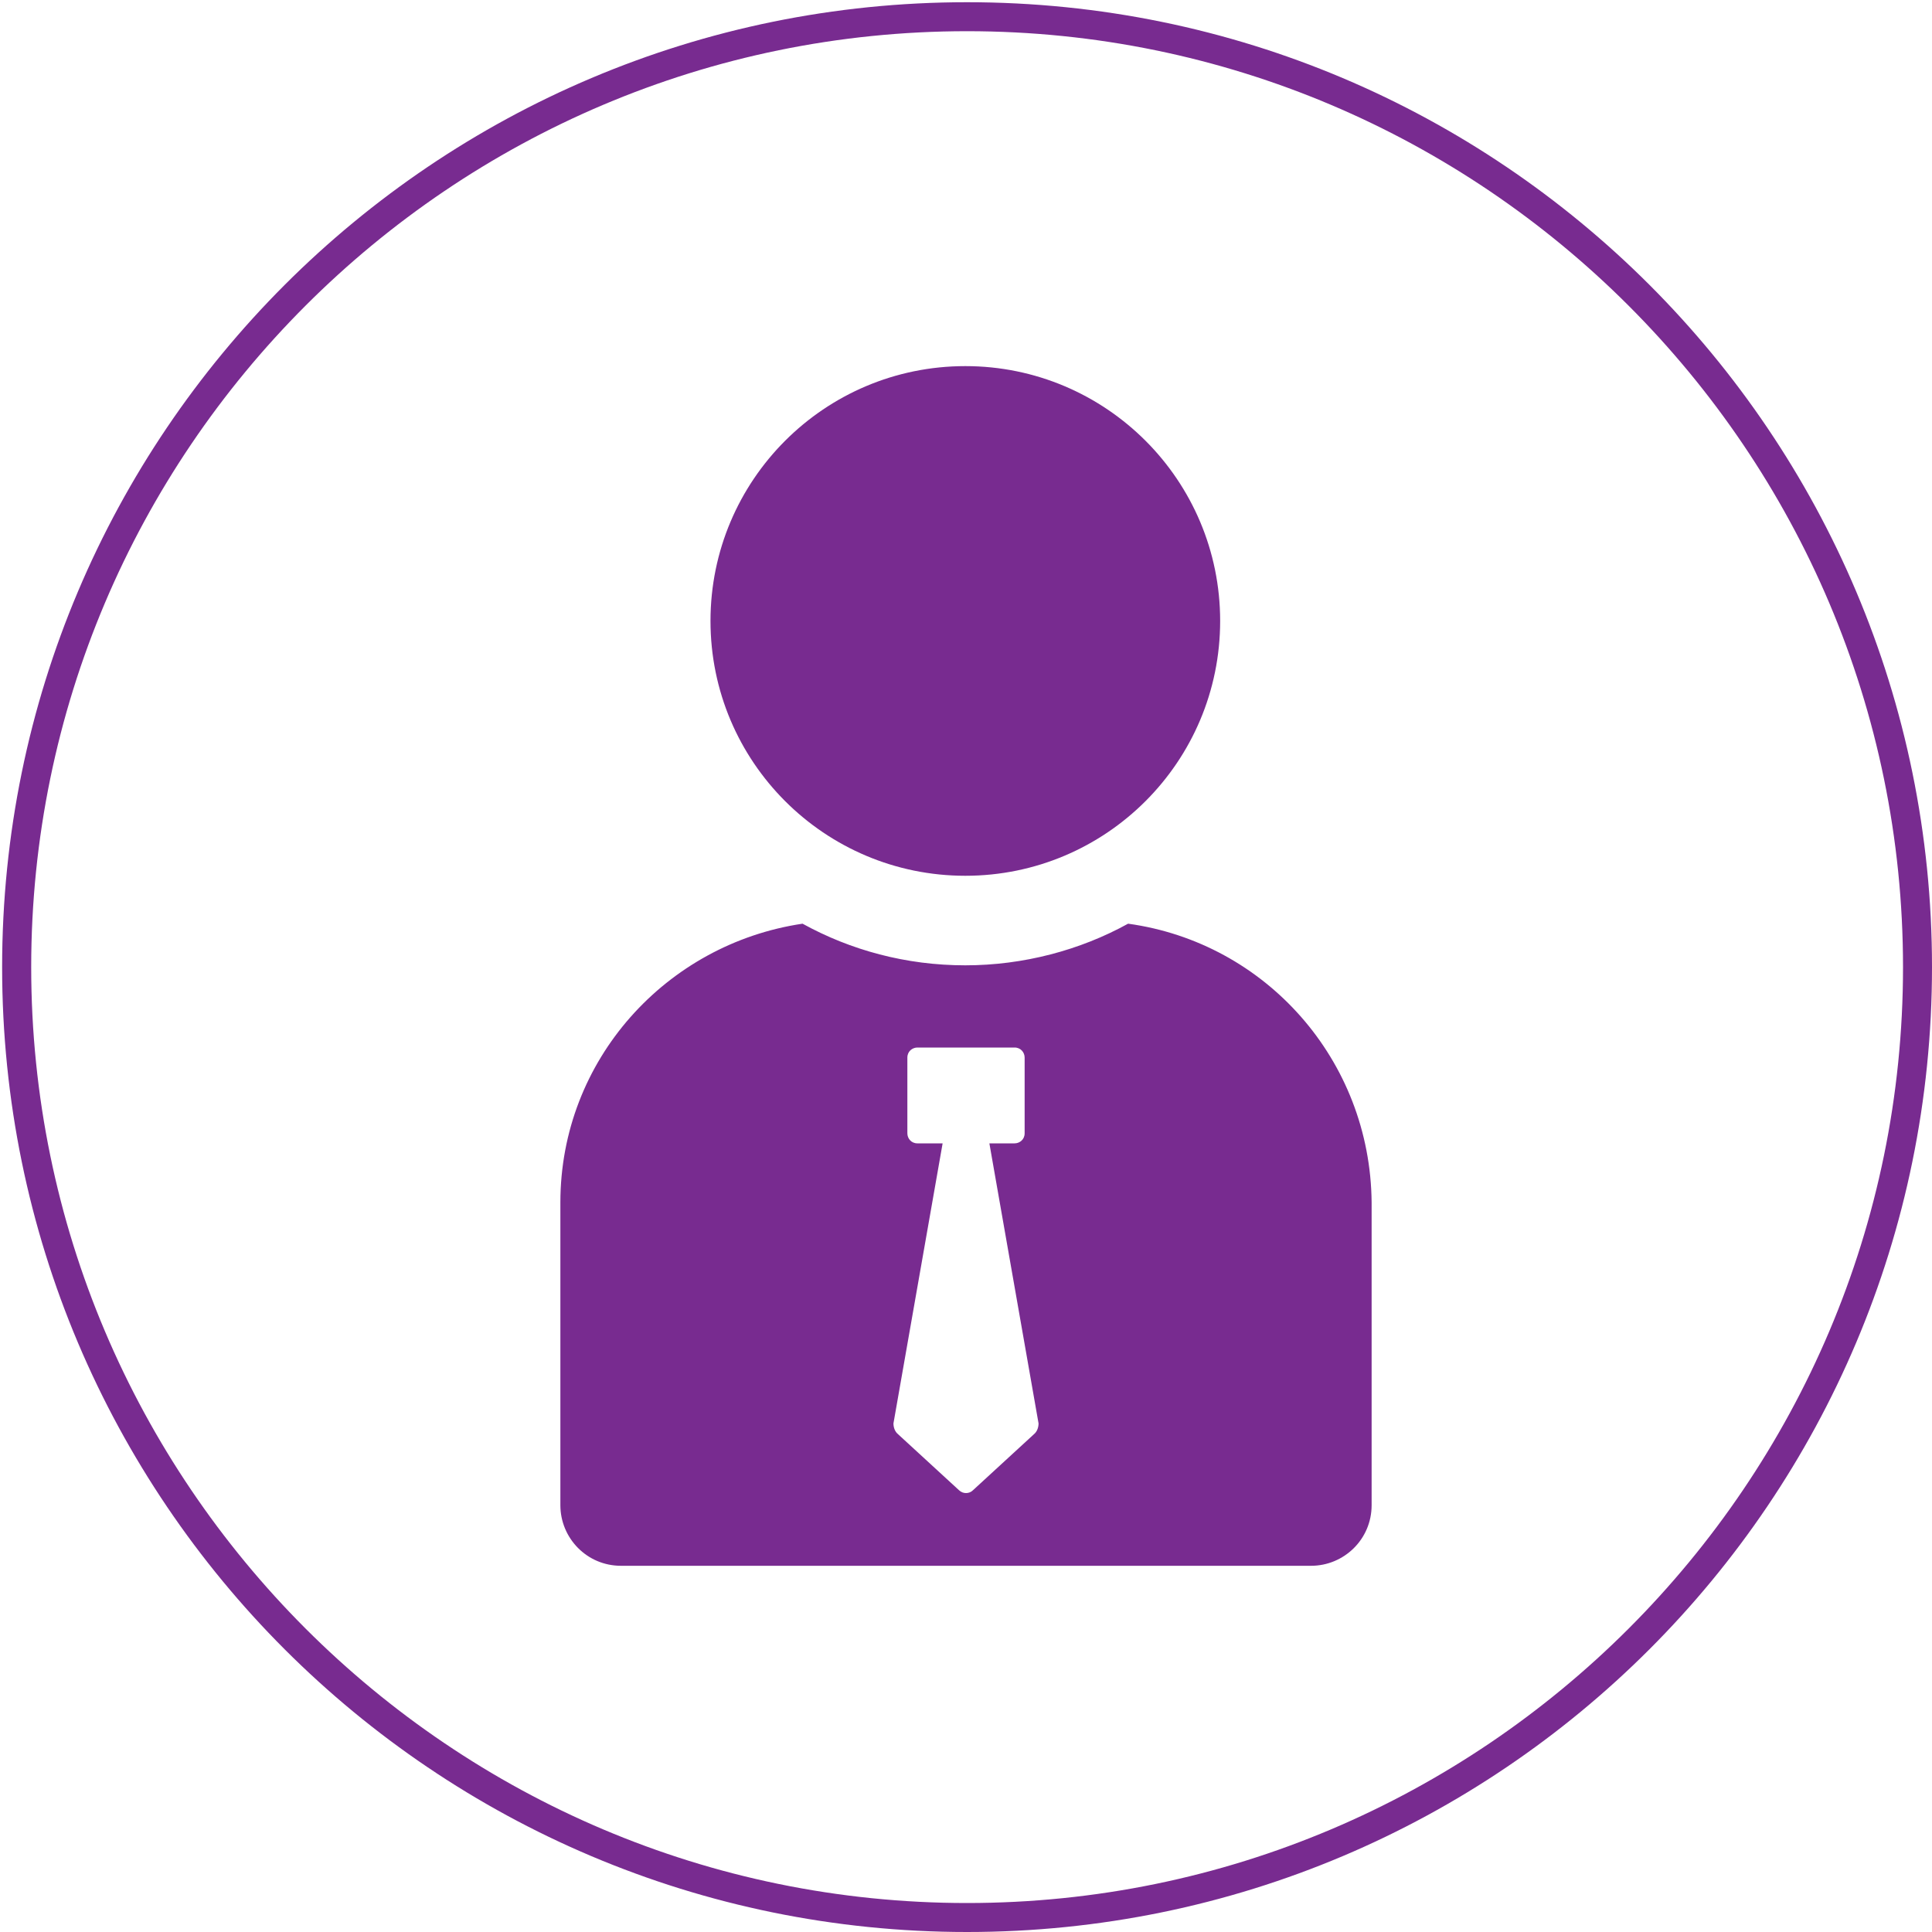
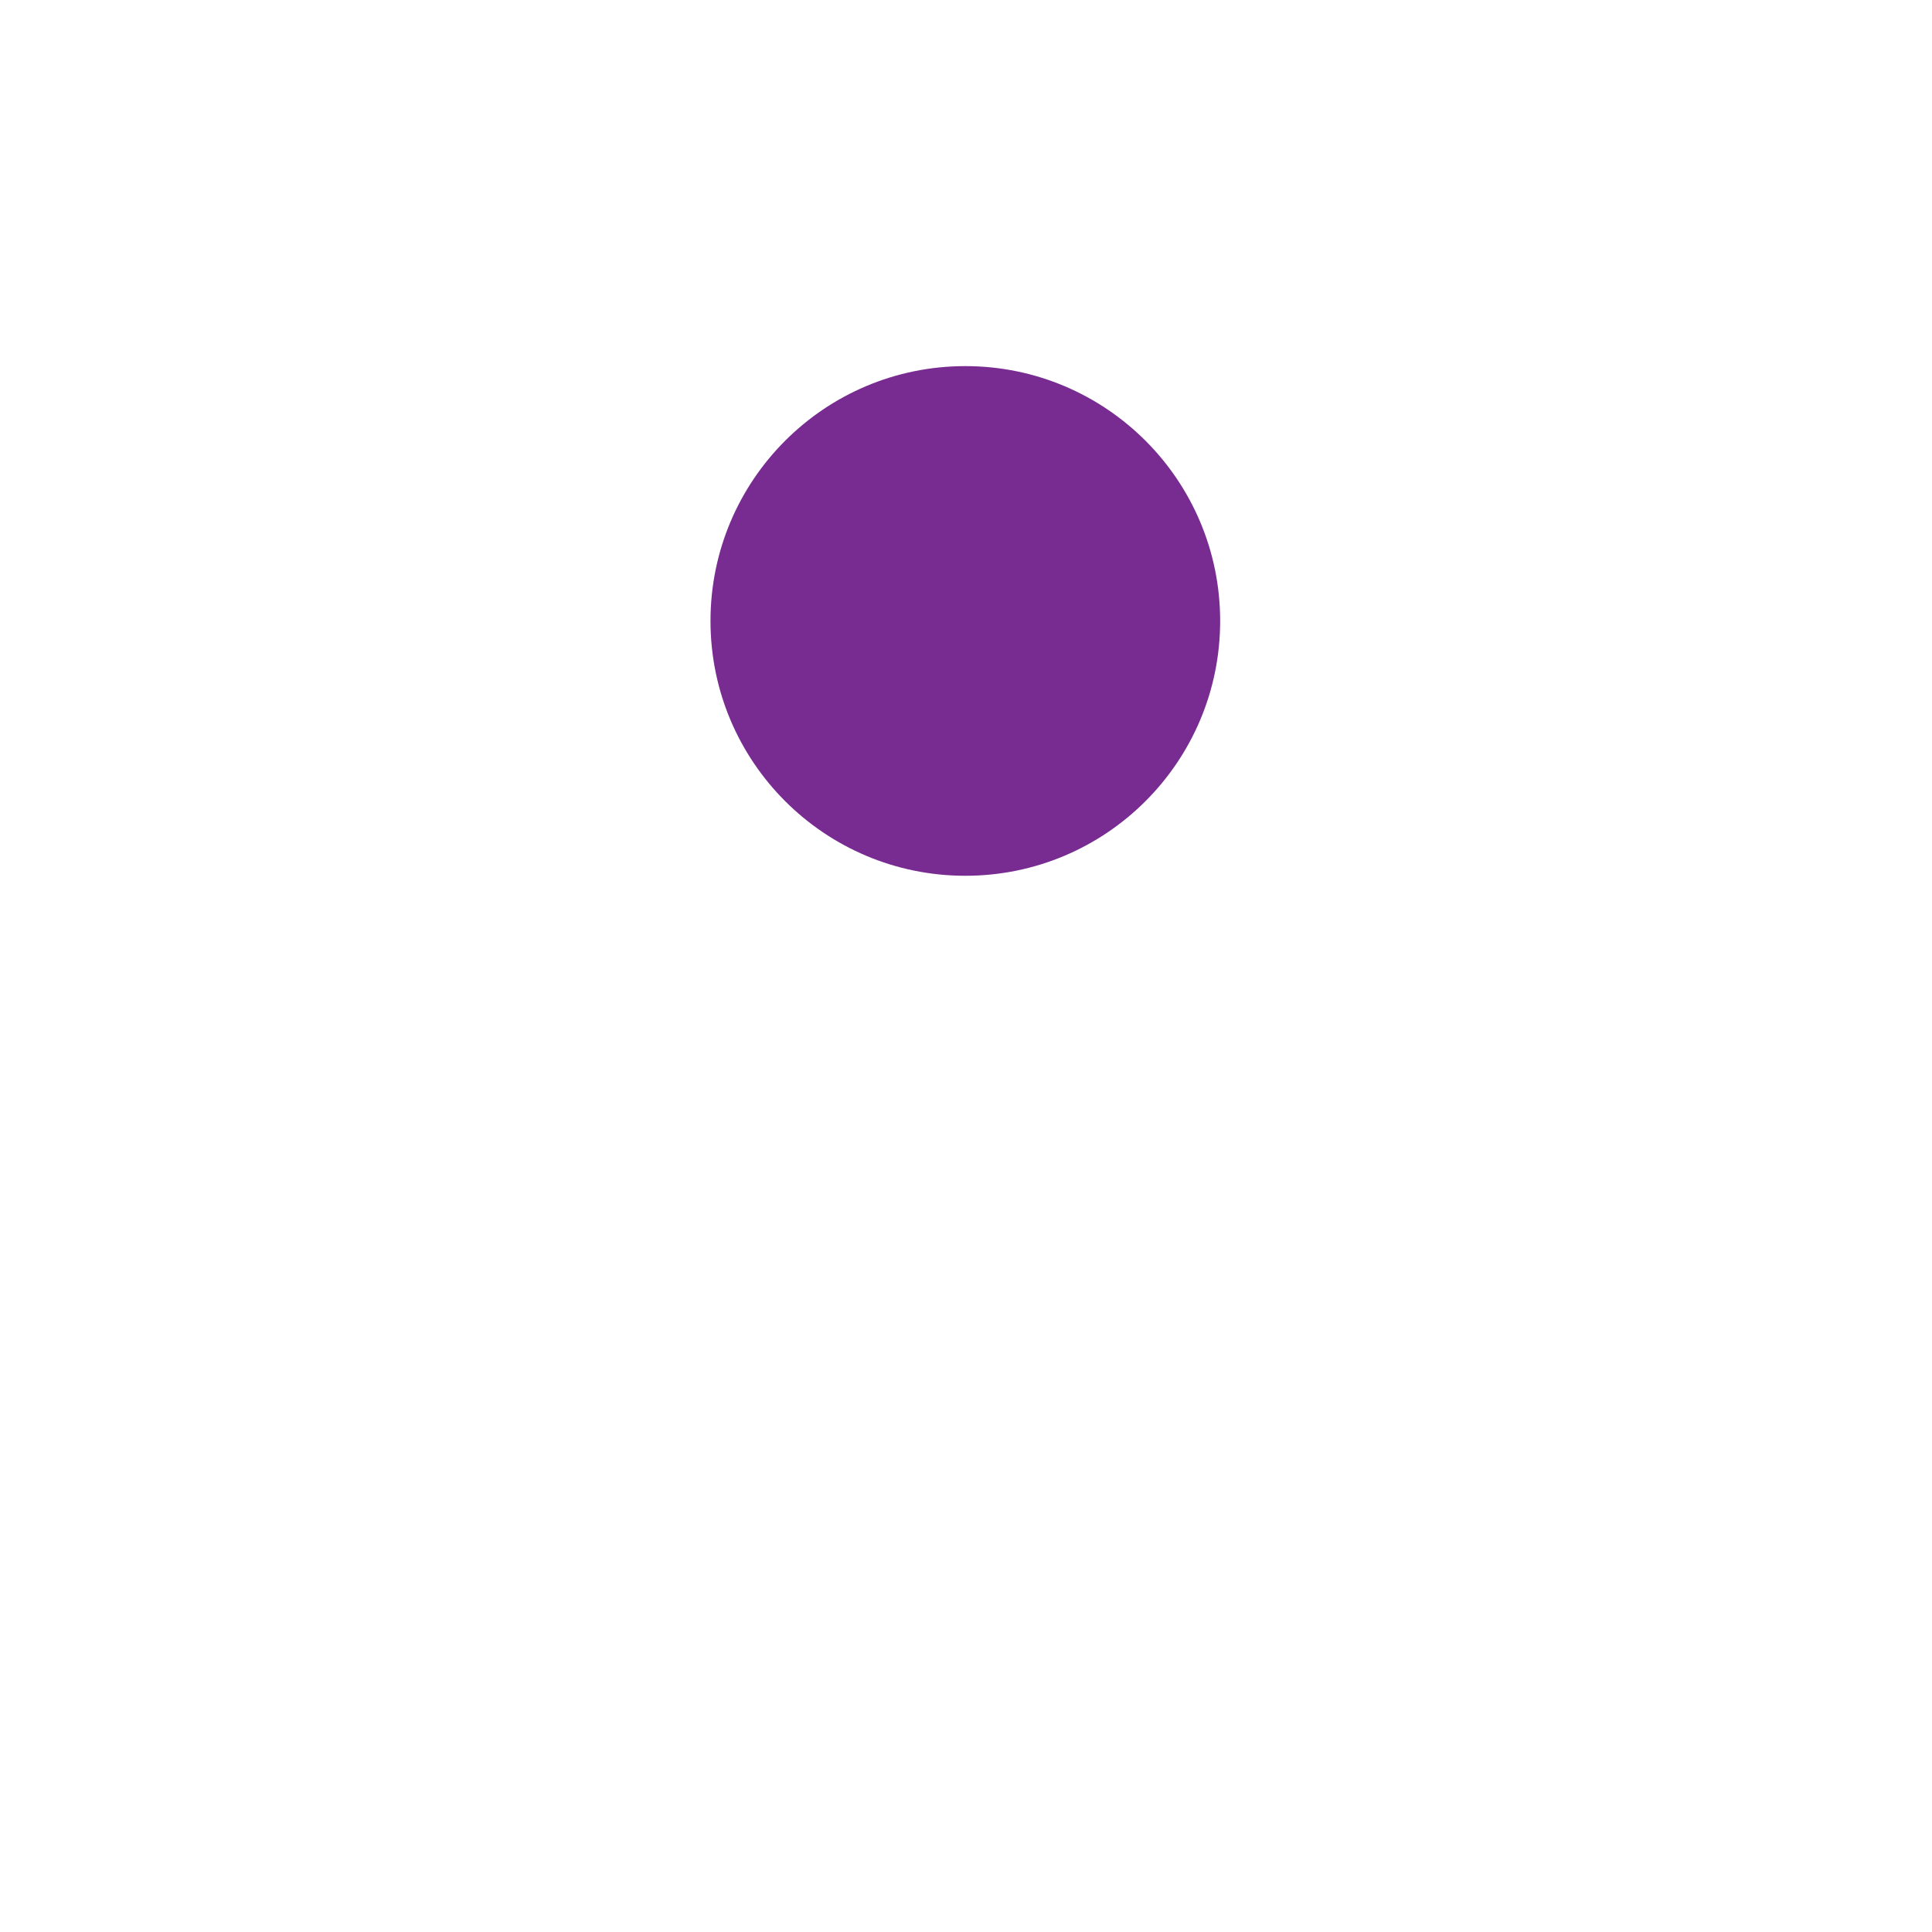
<svg xmlns="http://www.w3.org/2000/svg" version="1.1" id="Layer_1" x="0px" y="0px" viewBox="0 0 200 200" style="enable-background:new 0 0 200 200;" xml:space="preserve">
  <style type="text/css">
	.st0{fill:#782B90;}
</style>
  <g>
-     <path class="st0" d="M100.11,3.23c53.42,0,96.89,43.46,96.89,96.89S153.54,197,100.11,197S3.23,153.54,3.23,100.11   S46.69,3.23,100.11,3.23 M100.11,0.23c-55.17,0-99.89,44.72-99.89,99.89S44.95,200,100.11,200S200,155.28,200,100.11   S155.28,0.23,100.11,0.23L100.11,0.23z" />
-   </g>
+     </g>
  <g>
    <g>
      <circle class="st0" cx="99.93" cy="64.28" r="26.38" />
-       <path class="st0" d="M116.78,95.62c-4.96,2.74-10.84,4.31-16.85,4.31c-6.14,0-11.88-1.57-16.85-4.31    c-14.1,2.09-25.07,14.1-25.07,28.86v31.34c0,3.4,2.74,6.27,6.27,6.27h71.44c3.4,0,6.27-2.74,6.27-6.27v-31.34    C141.86,109.73,131.02,97.58,116.78,95.62z M107.12,148.39l-6.4,5.88c-0.39,0.39-1.04,0.39-1.44,0l-6.4-5.88    c-0.26-0.26-0.39-0.65-0.39-1.04l5.09-28.99c0,0-1.57,0-2.61,0c-0.65,0-1.04-0.52-1.04-1.04c0-1.96,0-5.88,0-7.84    c0-0.65,0.52-1.04,1.04-1.04h10.06c0.65,0,1.04,0.52,1.04,1.04v7.84c0,0.65-0.52,1.04-1.04,1.04c-1.04,0-2.61,0-2.61,0l5.09,28.99    C107.51,147.73,107.38,148.13,107.12,148.39z" />
    </g>
  </g>
</svg>